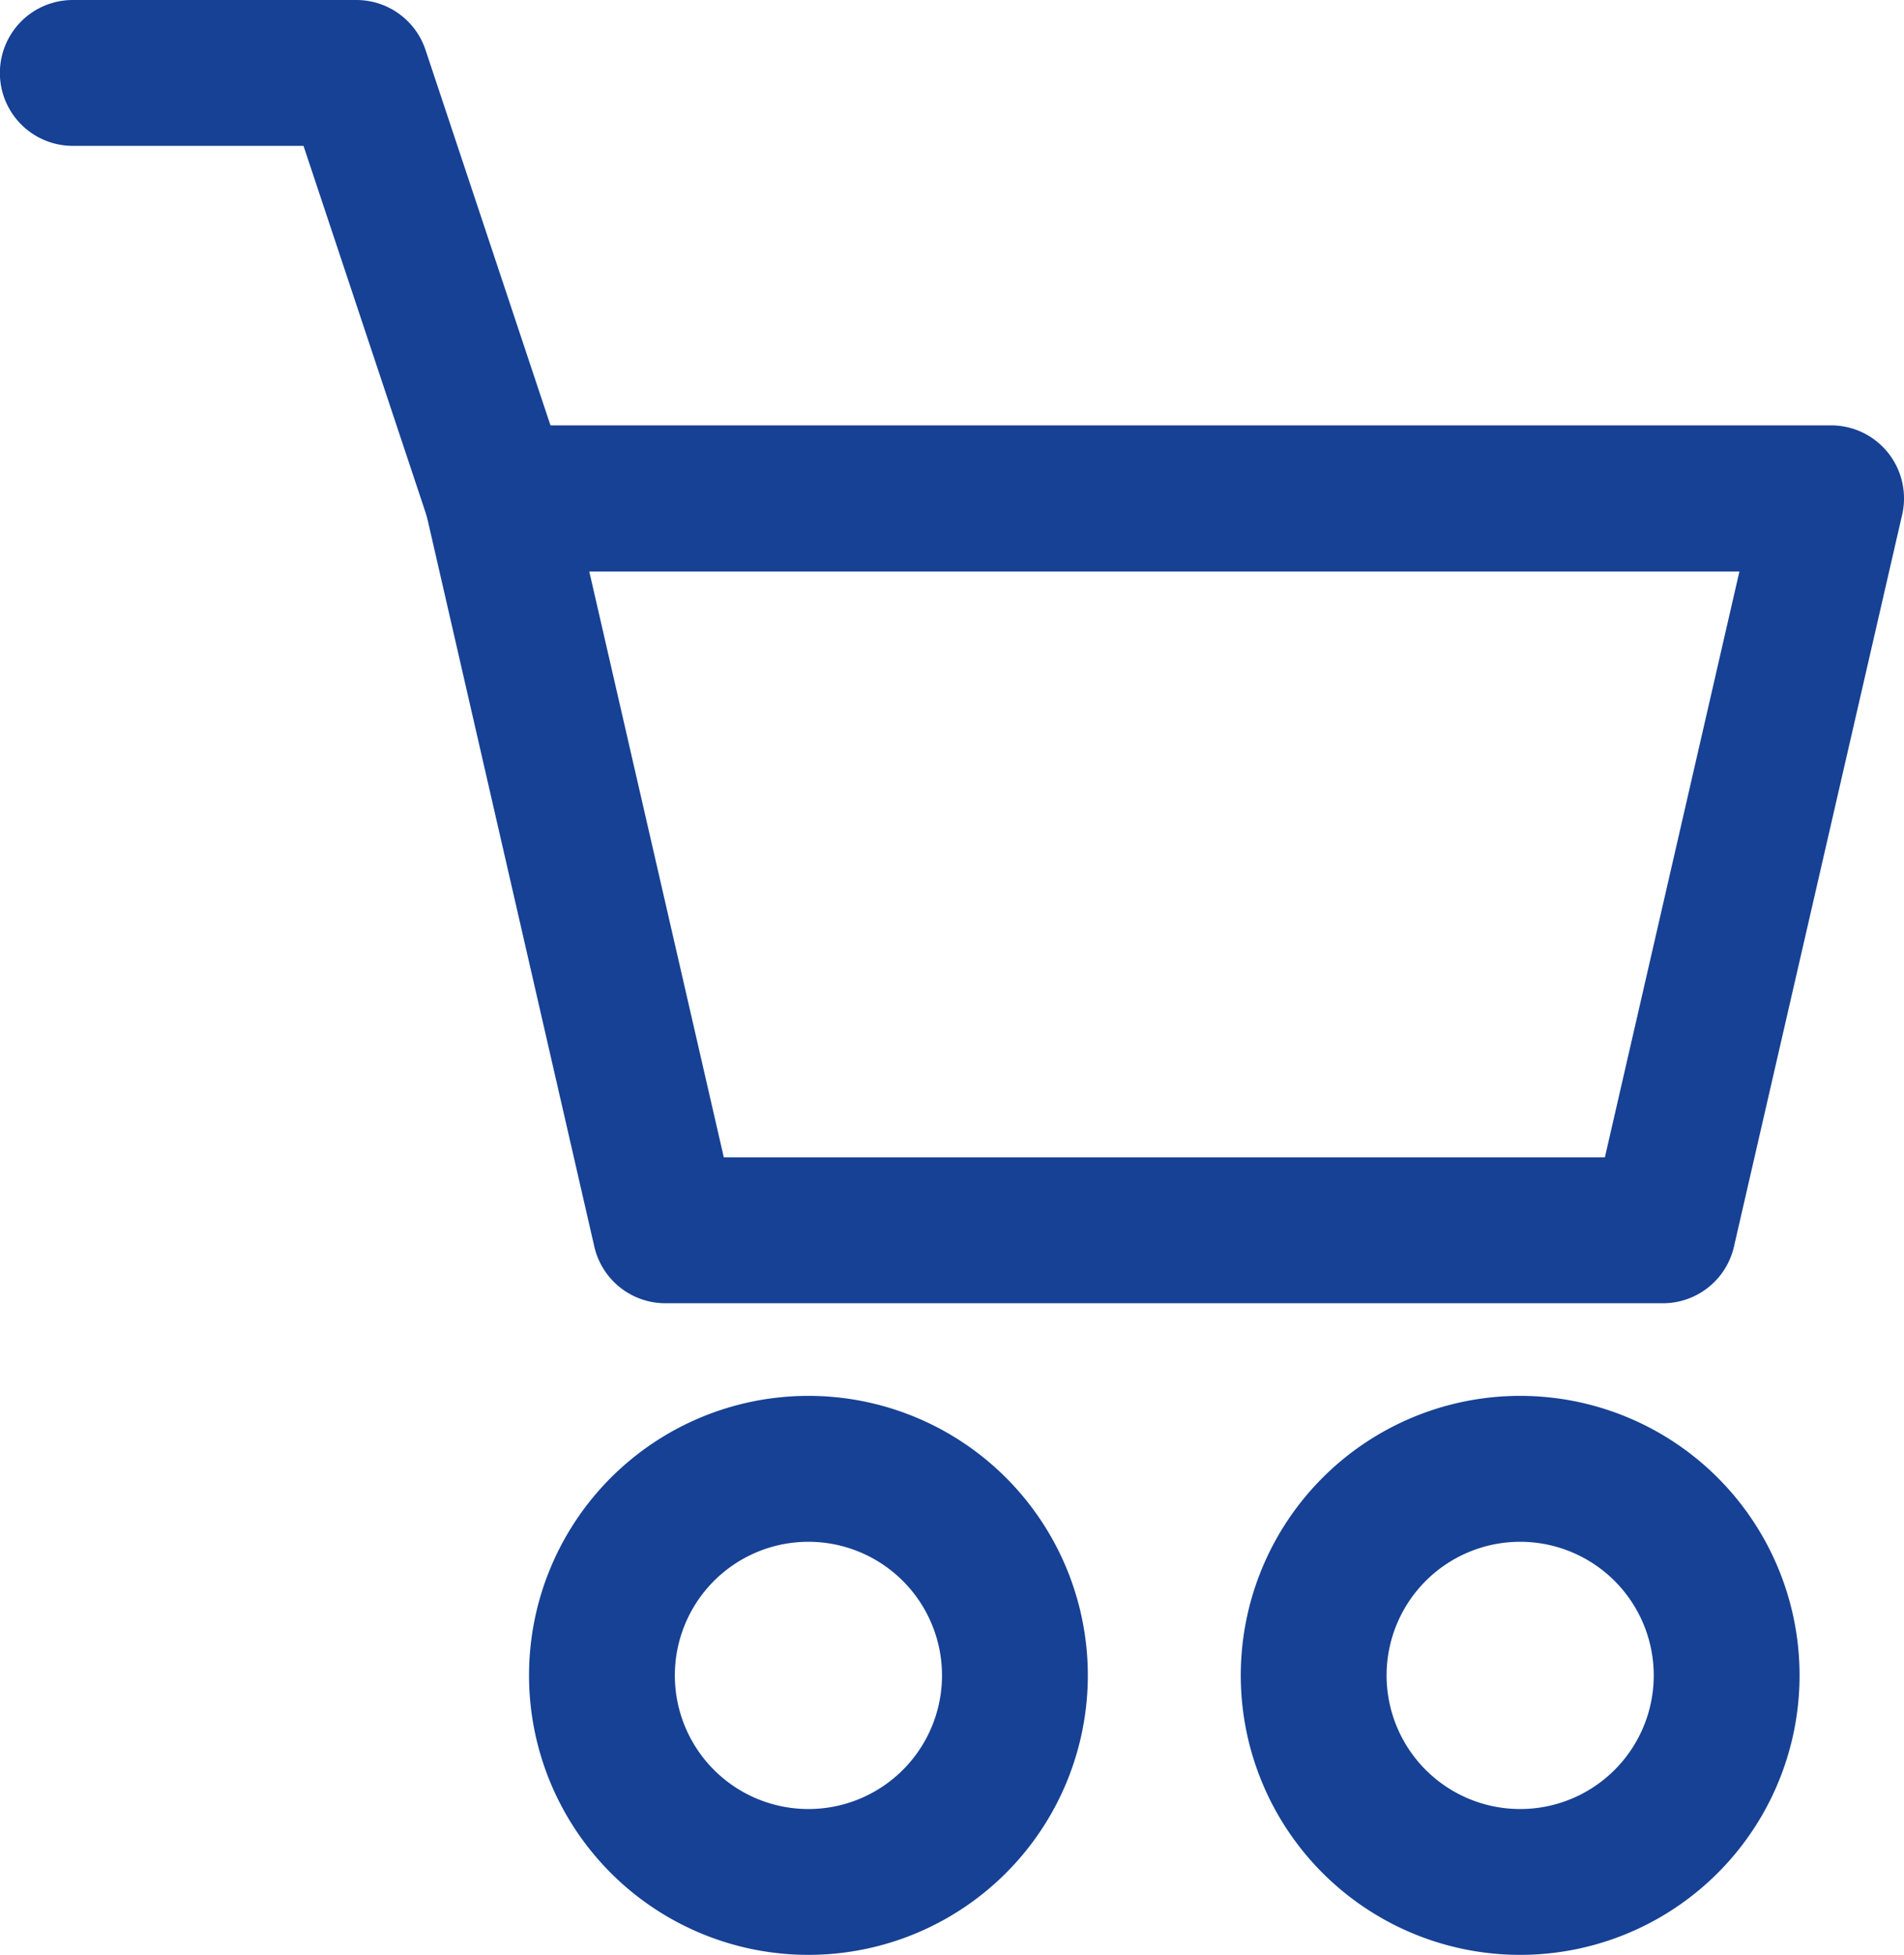
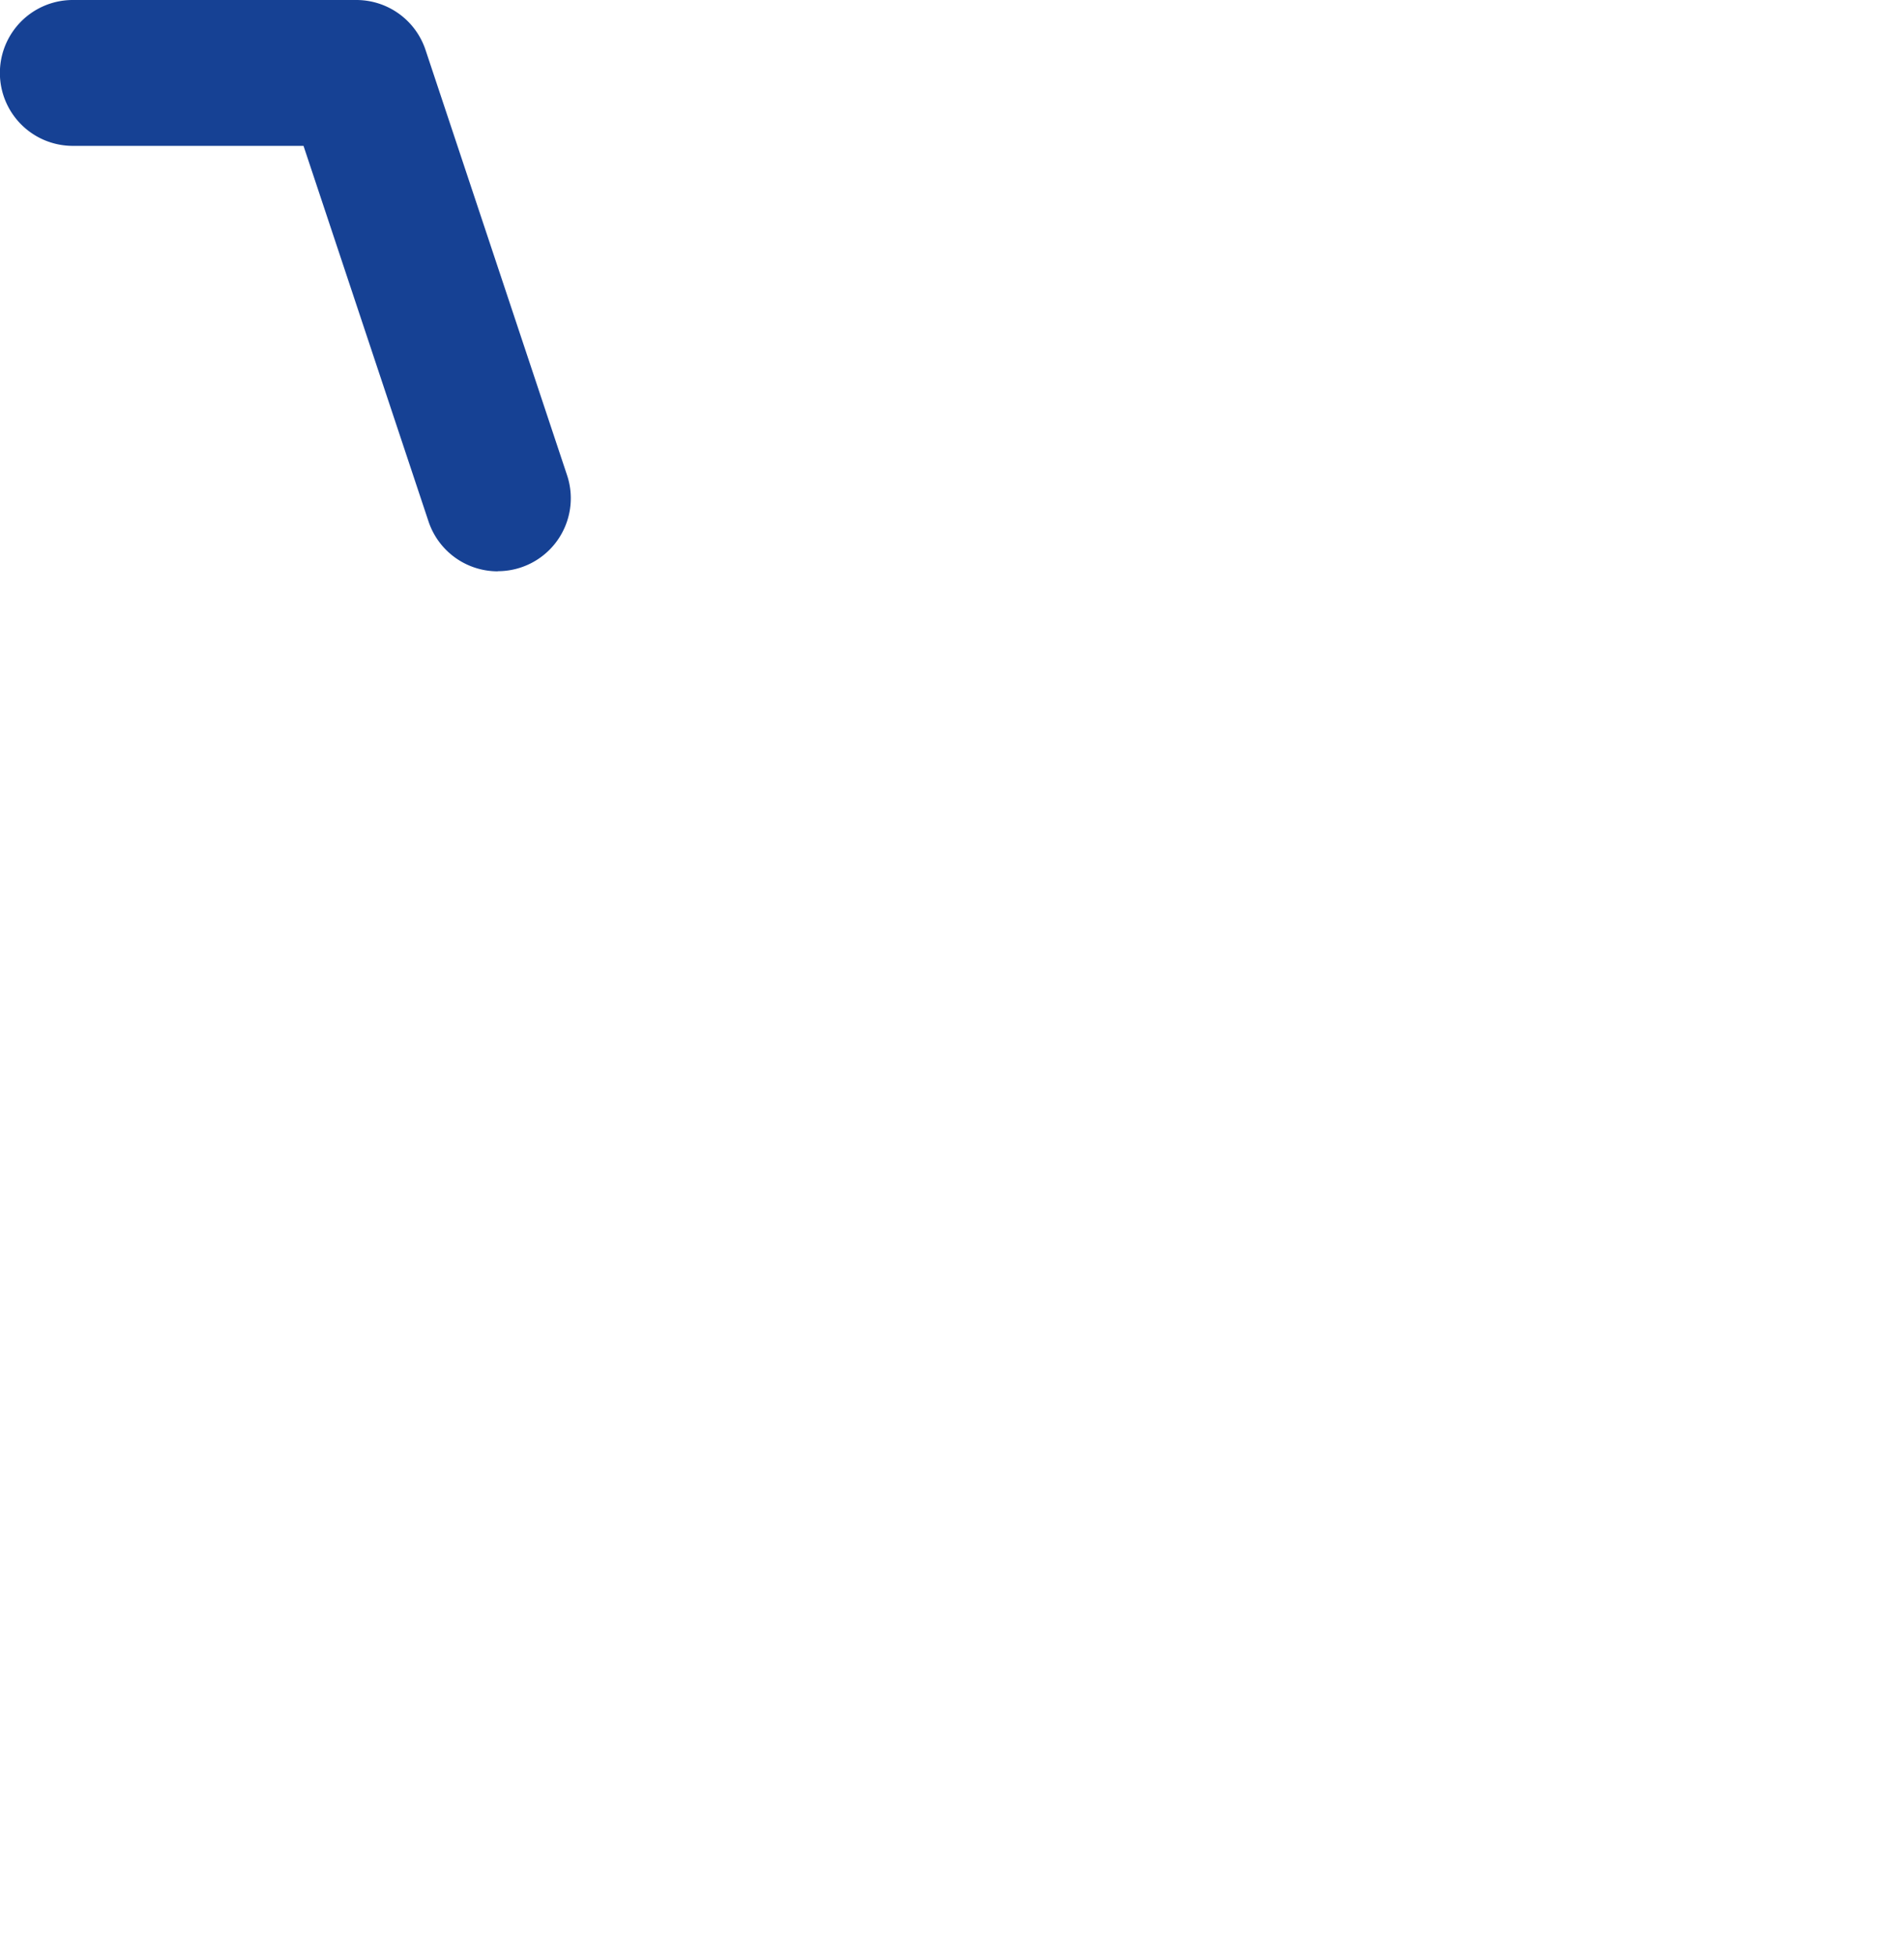
<svg xmlns="http://www.w3.org/2000/svg" id="Grupo_10" data-name="Grupo 10" width="43.717" height="44.869" viewBox="0 0 43.717 44.869">
  <defs>
    <clipPath id="clip-path">
      <rect id="Retângulo_6" data-name="Retângulo 6" width="43.717" height="44.869" fill="none" />
    </clipPath>
  </defs>
  <g id="Grupo_9" data-name="Grupo 9" clip-path="url(#clip-path)">
-     <path id="Caminho_16" data-name="Caminho 16" d="M90.685,91.239a3.067,3.067,0,1,0,3.067,3.066,3.068,3.068,0,0,0-3.067-3.066m0,9.481A6.415,6.415,0,1,1,97.1,94.305a6.415,6.415,0,0,1-6.416,6.415M74.343,91.239a3.067,3.067,0,1,0,3.067,3.066,3.068,3.068,0,0,0-3.067-3.066m0,9.481a6.415,6.415,0,1,1,6.415-6.415,6.415,6.415,0,0,1-6.415,6.415M72.4,82.416H92.63l3.089-13.447H69.311Zm21.562,3.348h-22.9a1.674,1.674,0,0,1-1.635-1.3l-3.855-16.8a1.674,1.674,0,0,1,1.632-2.049H97.821a1.675,1.675,0,0,1,1.635,2.049l-3.862,16.8a1.673,1.673,0,0,1-1.632,1.3" transform="translate(-55.781 -55.852)" fill="#164194" />
    <path id="Caminho_17" data-name="Caminho 17" d="M11.427,13.113a1.674,1.674,0,0,1-1.588-1.145l-2.87-8.62h-5.3A1.674,1.674,0,0,1,1.674,0H8.182A1.674,1.674,0,0,1,9.77,1.145l3.251,9.765a1.674,1.674,0,0,1-1.588,2.2Z" fill="#164194" />
  </g>
</svg>